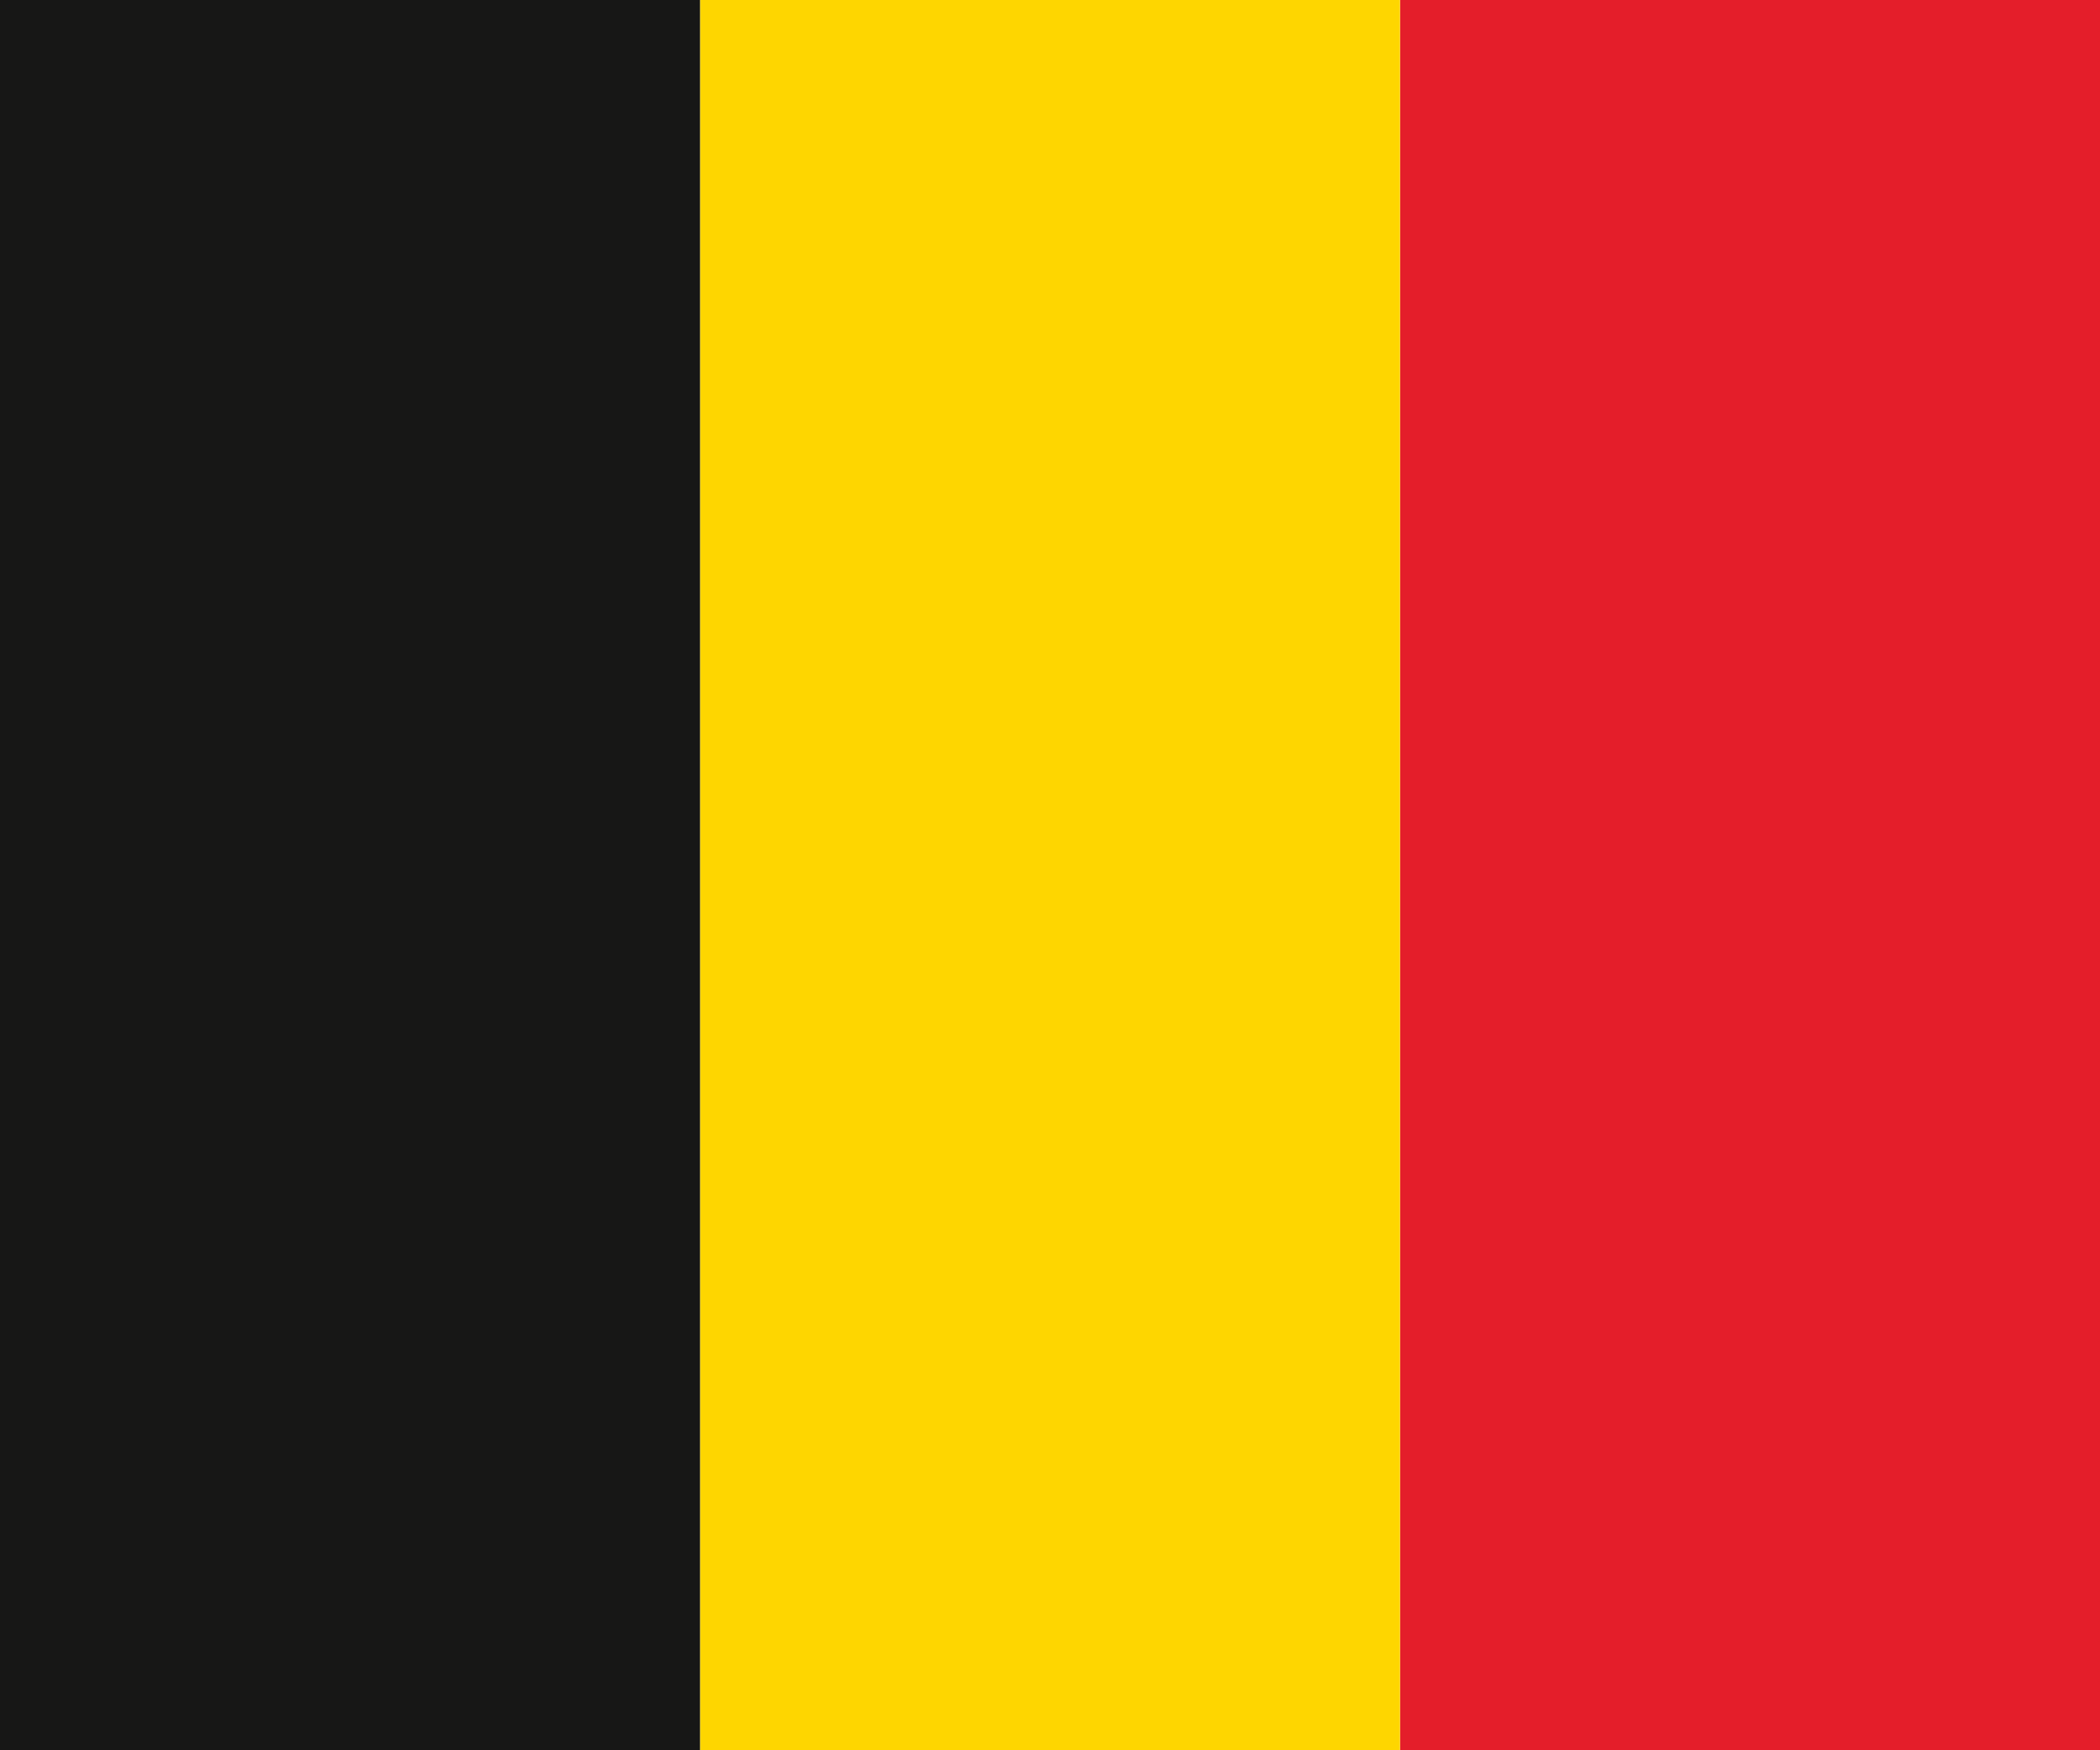
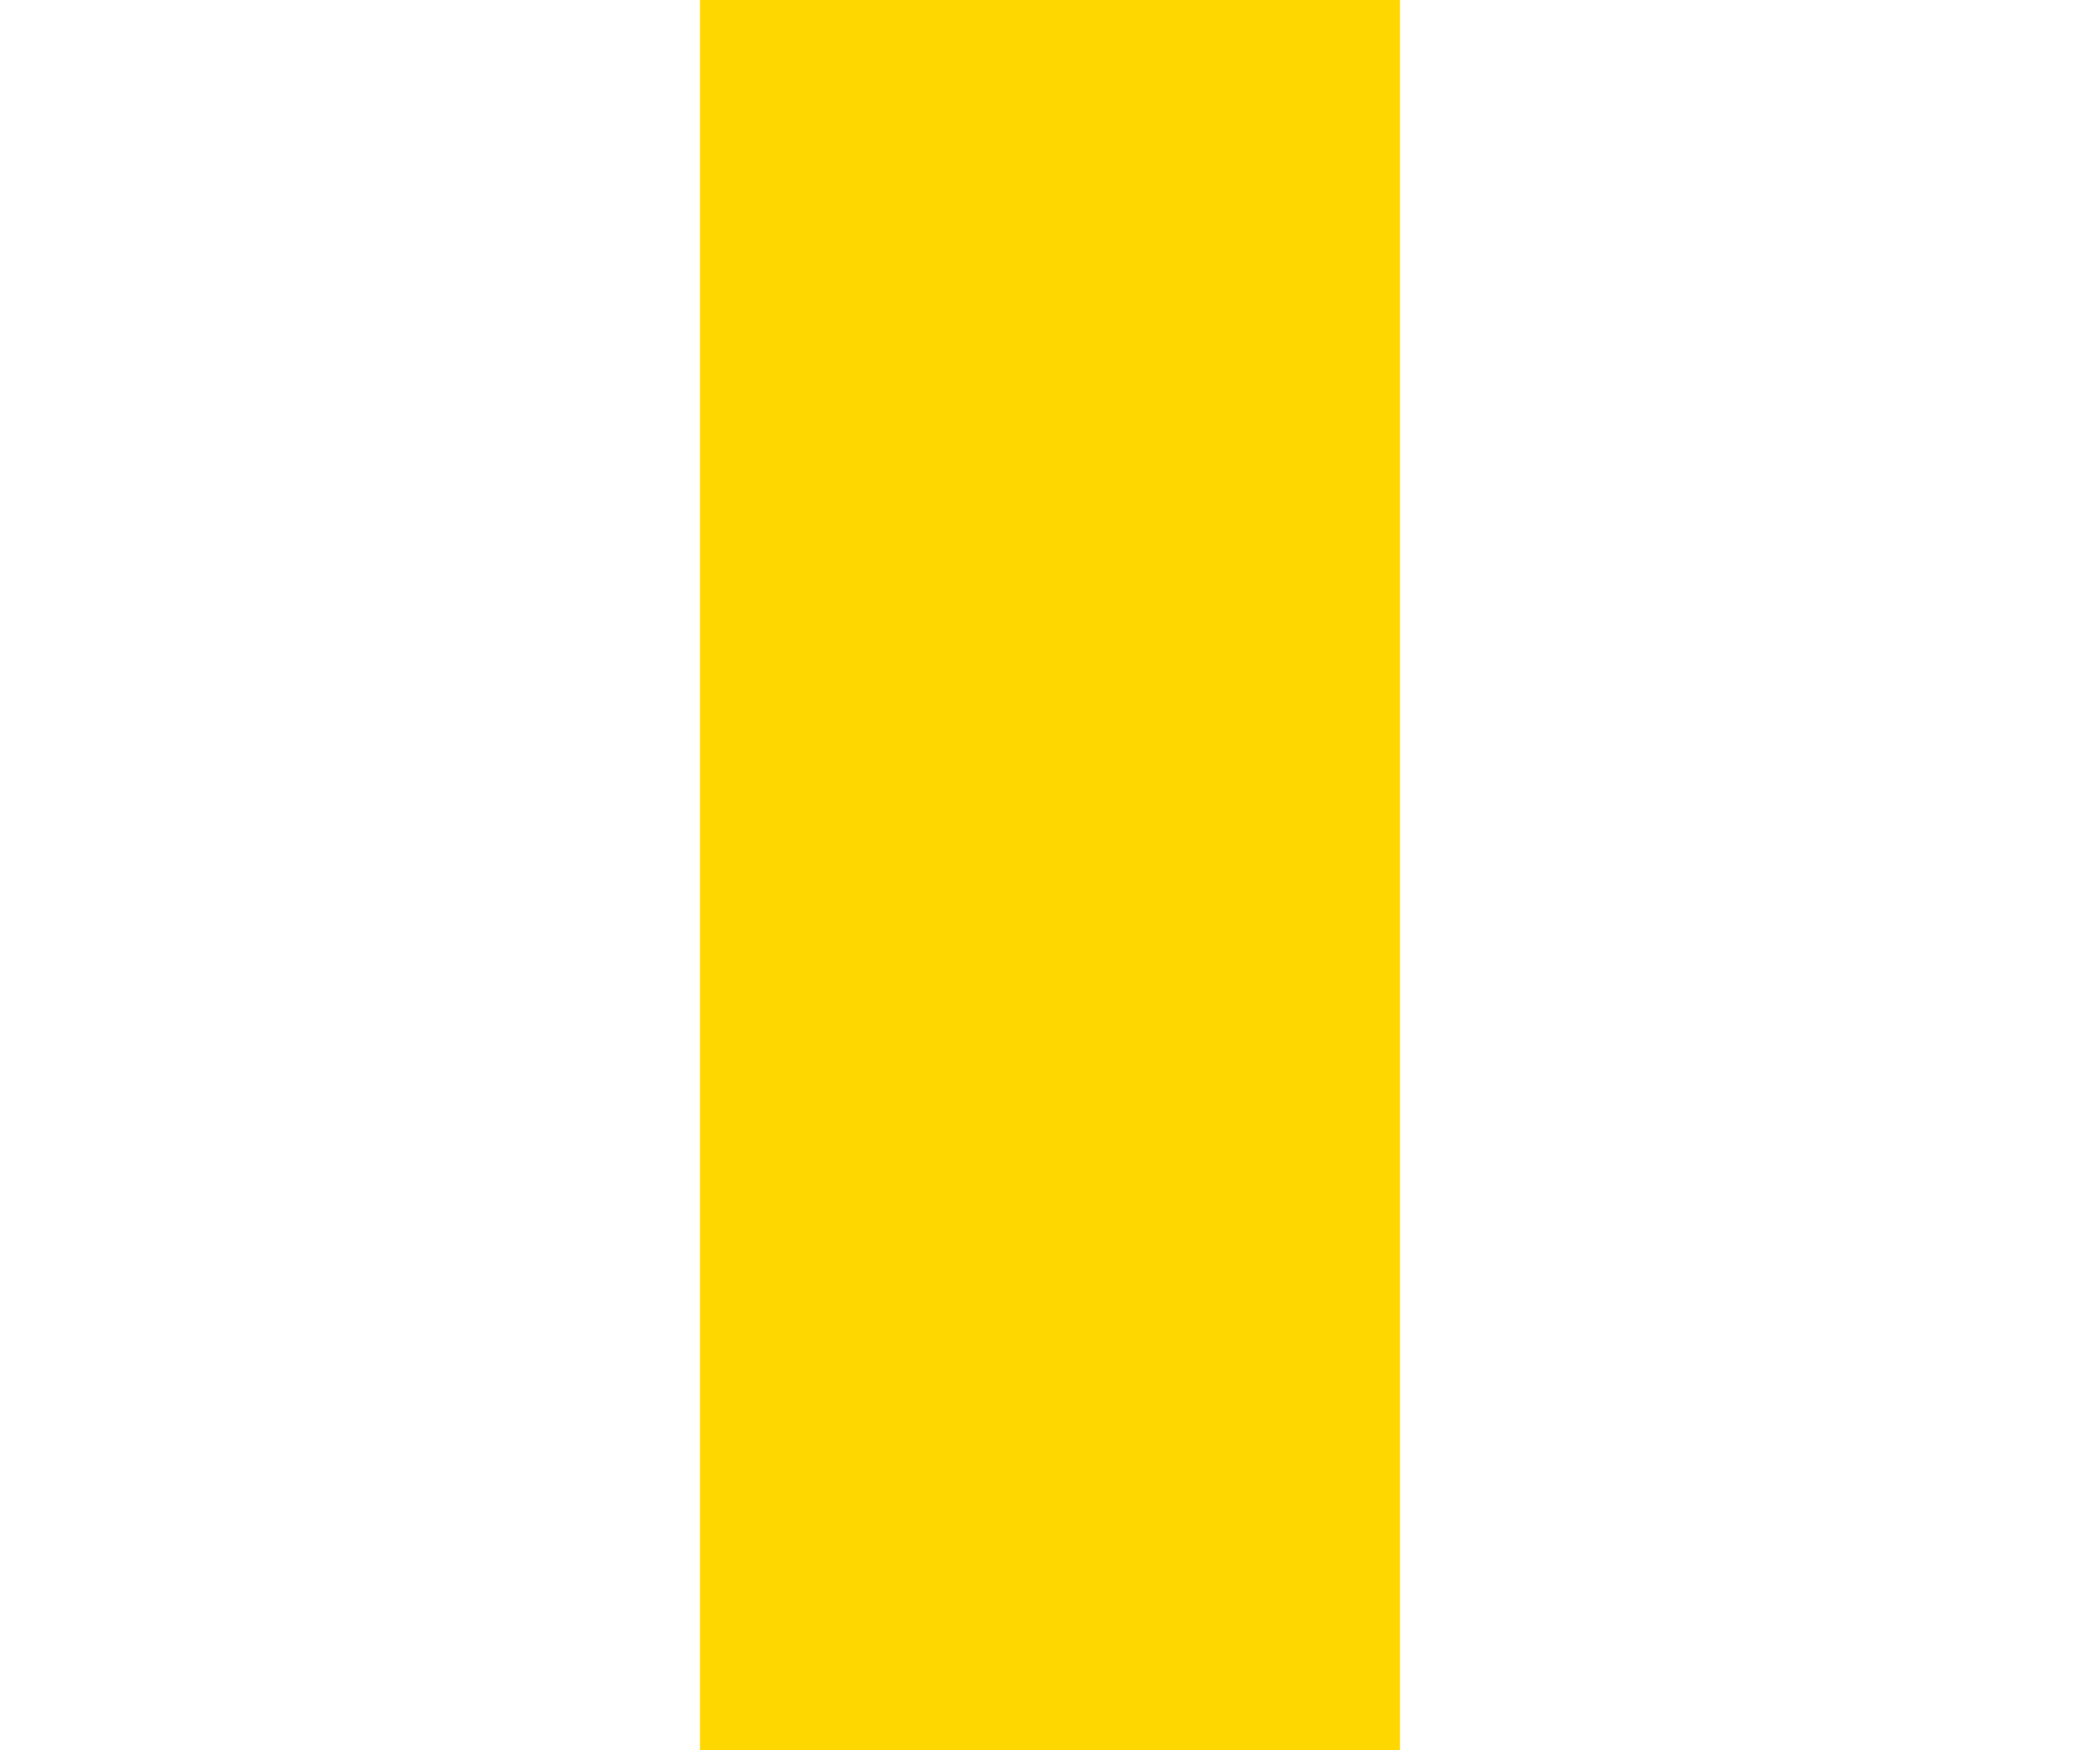
<svg xmlns="http://www.w3.org/2000/svg" id="Layer_1" width="60" height="50" viewBox="0 0 60 50">
-   <path d="M40,0h20v50h-20V0Z" fill="#e41e2a" fill-rule="evenodd" stroke-width="0" />
+   <path d="M40,0h20h-20V0Z" fill="#e41e2a" fill-rule="evenodd" stroke-width="0" />
  <path d="M20,0h20v50h-20V0Z" fill="#fed600" fill-rule="evenodd" stroke-width="0" />
-   <path d="M0,0h20v50H0V0Z" fill="#171716" fill-rule="evenodd" stroke-width="0" />
</svg>